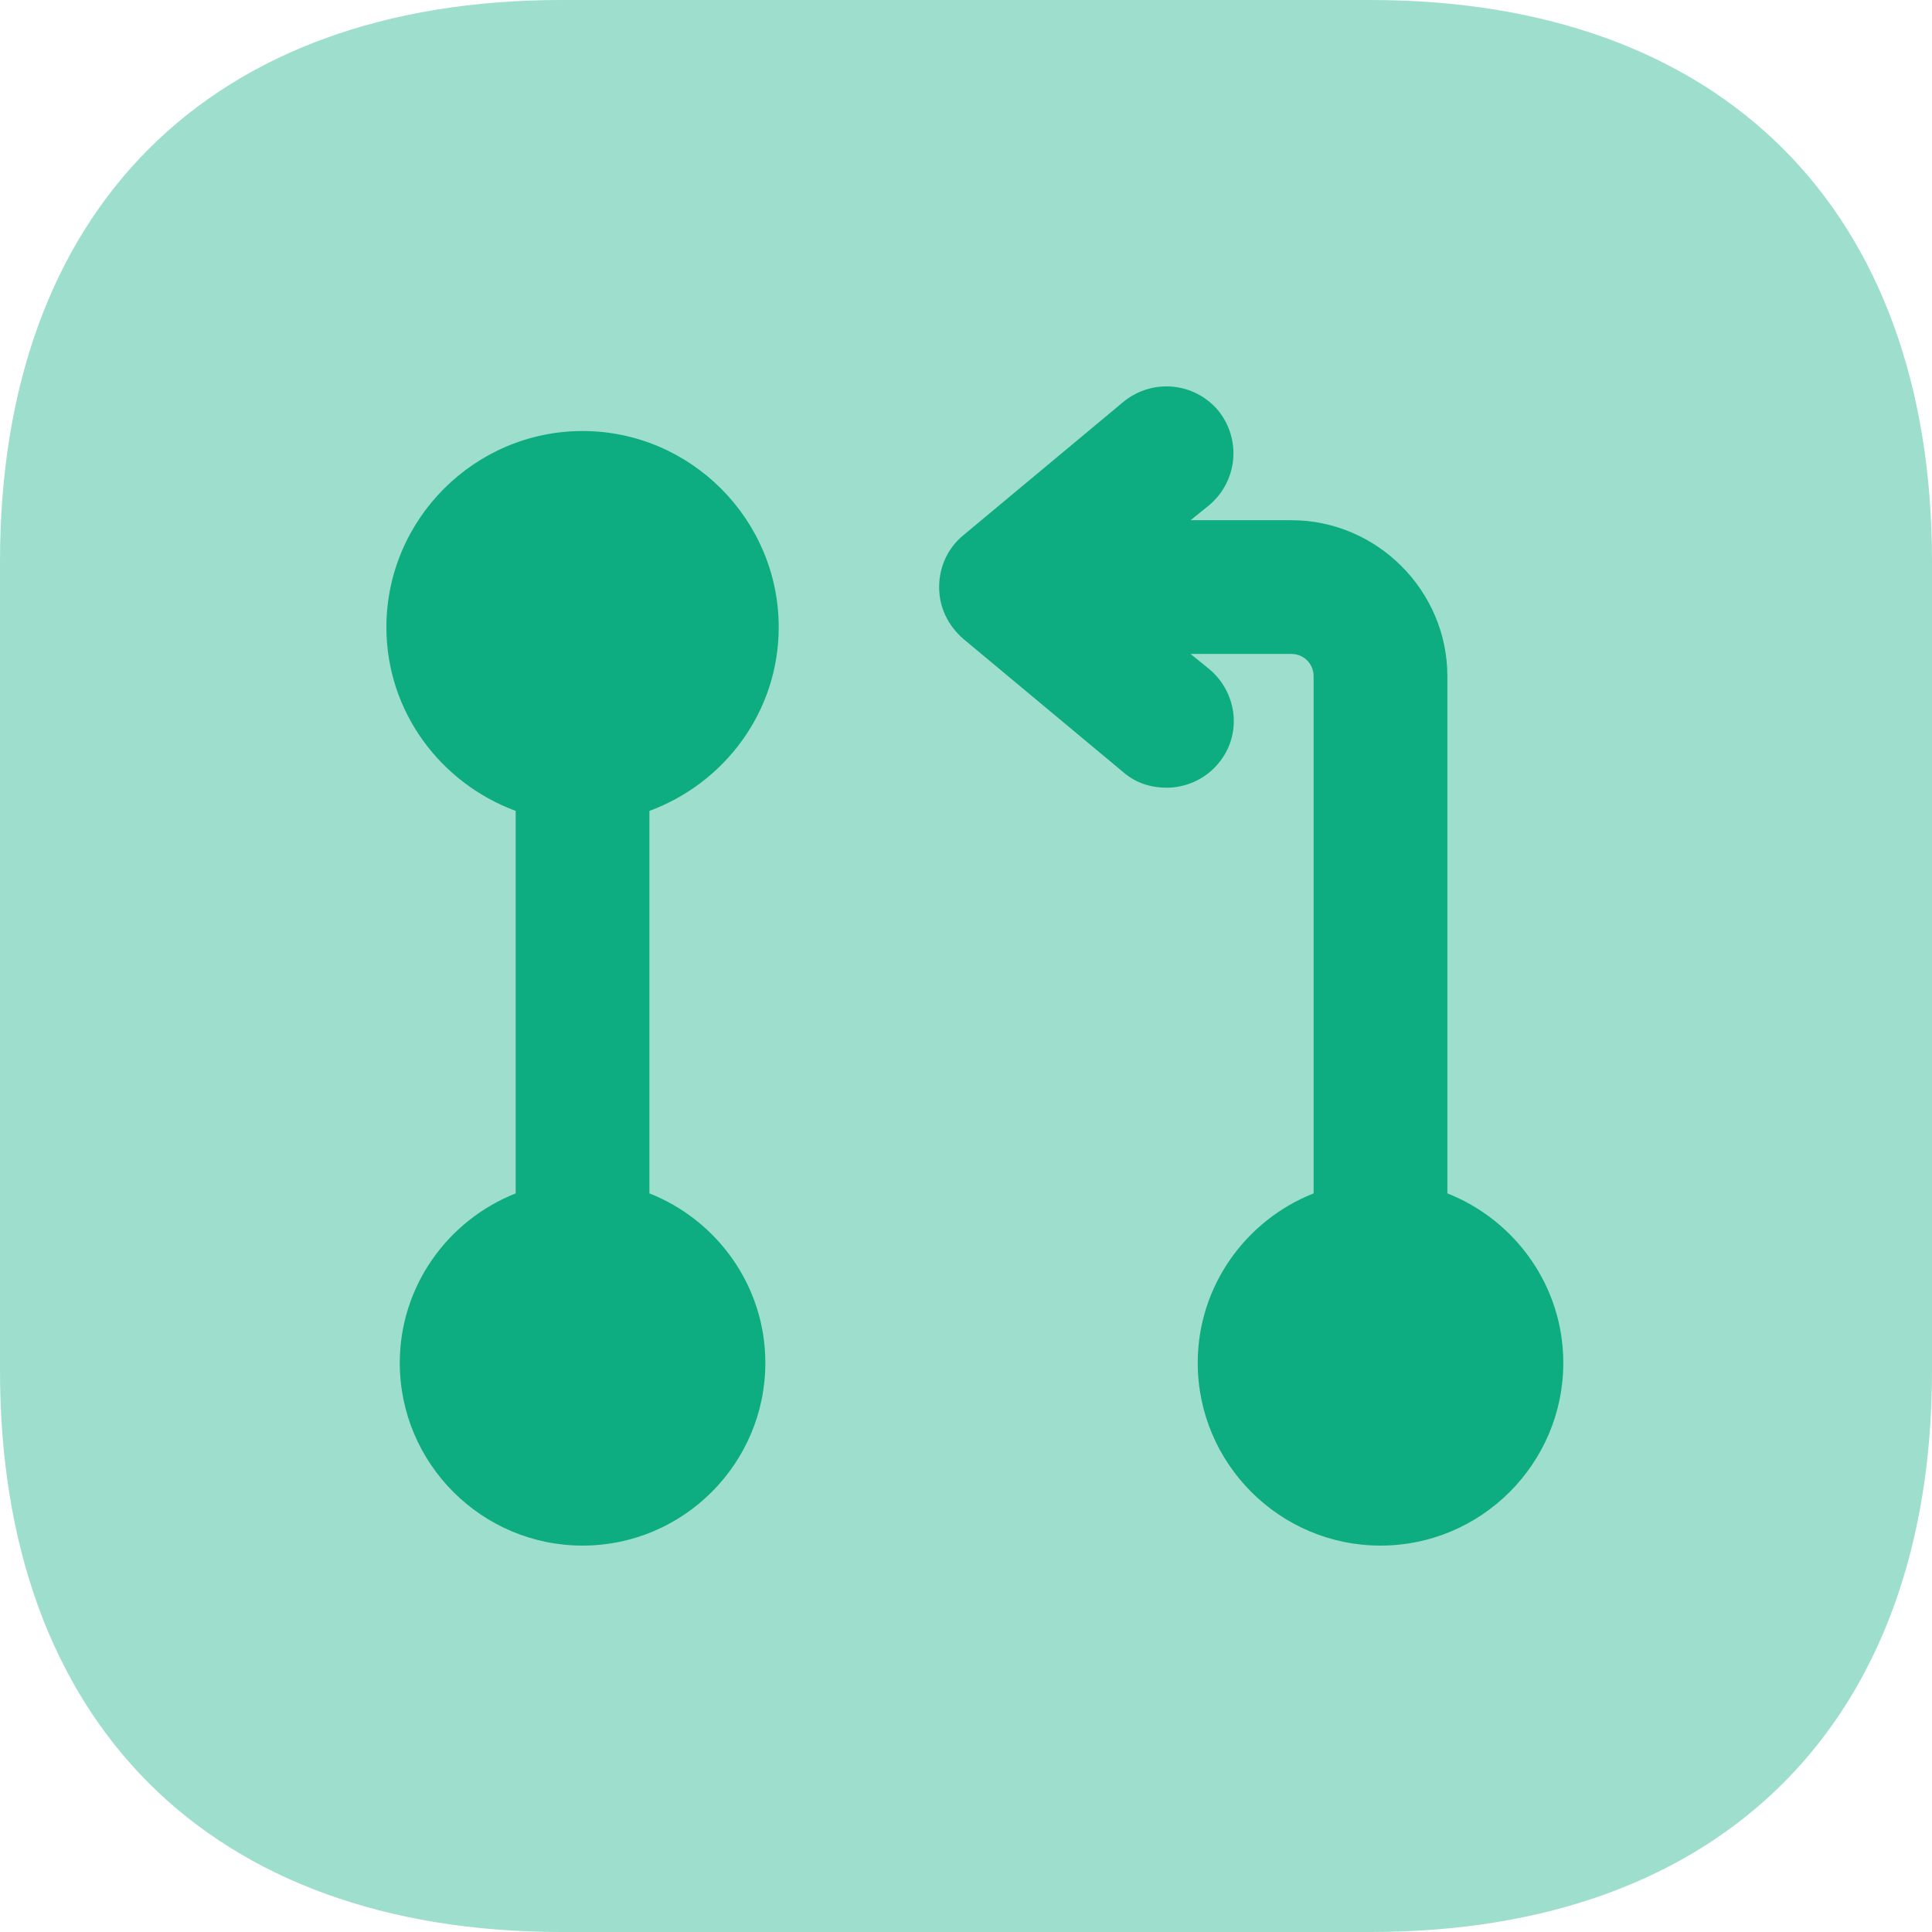
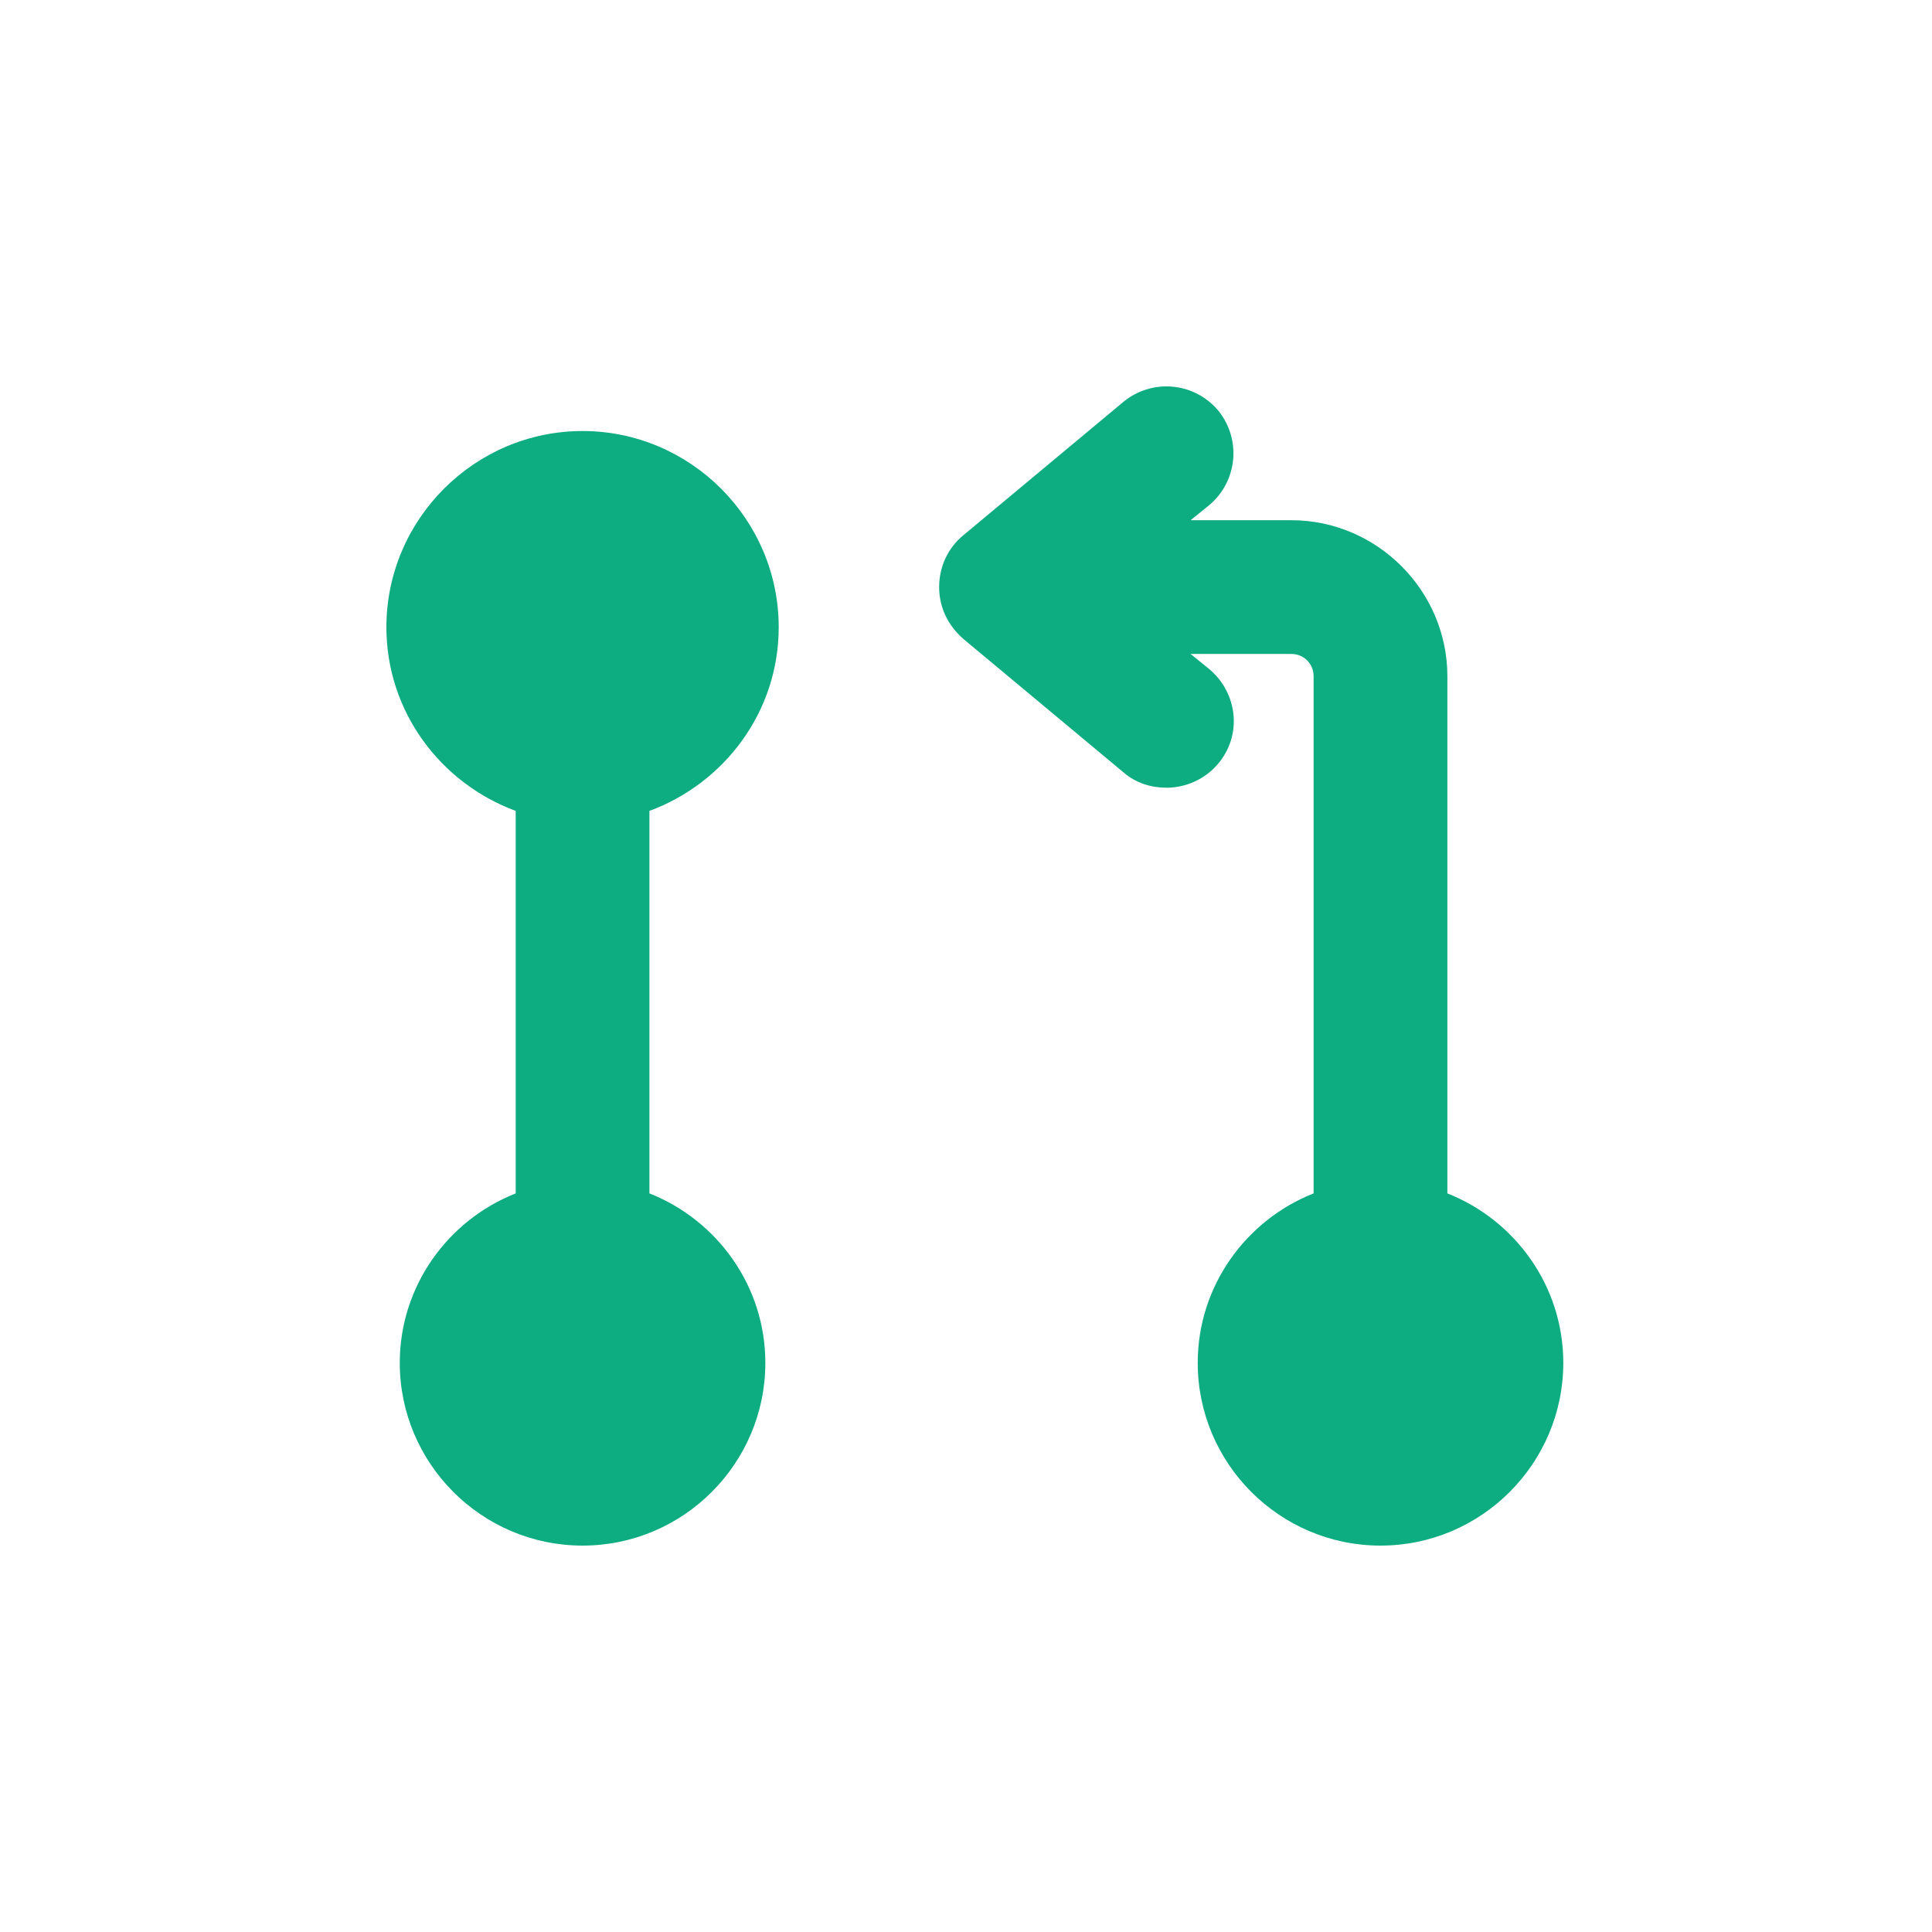
<svg xmlns="http://www.w3.org/2000/svg" width="50" height="50" viewBox="0 0 50 50" fill="none">
-   <path opacity="0.4" d="M35.468 0H14.532C5.428 0 0 5.428 0 14.532V35.468C0 44.572 5.428 50 14.532 50H35.468C44.572 50 50 44.572 50 35.468V14.532C50 5.428 44.572 0 35.468 0Z" fill="#0DAC81" />
  <path d="M16.807 30.885V20.986C18.746 20.27 20.153 18.424 20.153 16.232C20.153 13.44 17.869 11.155 15.077 11.155C12.284 11.155 10 13.44 10 16.232C10 18.424 11.408 20.27 13.346 20.986V30.885C11.592 31.577 10.346 33.285 10.346 35.27C10.346 37.877 12.469 40 15.077 40C17.684 40 19.807 37.877 19.807 35.27C19.807 33.285 18.561 31.577 16.807 30.885Z" fill="#0DAC81" />
  <path d="M37.458 30.885V17.501C37.458 15.286 35.635 13.463 33.42 13.463H30.812L31.297 13.071C32.035 12.447 32.127 11.363 31.527 10.624C30.904 9.886 29.82 9.794 29.081 10.394L24.928 13.855C24.535 14.178 24.305 14.663 24.305 15.194C24.305 15.724 24.535 16.186 24.928 16.532L29.081 19.993C29.404 20.27 29.797 20.386 30.189 20.386C30.674 20.386 31.181 20.178 31.527 19.762C32.15 19.024 32.035 17.94 31.297 17.317L30.812 16.924H33.42C33.743 16.924 33.996 17.178 33.996 17.501V30.885C32.243 31.577 30.997 33.285 30.997 35.269C30.997 37.877 33.12 40 35.727 40C38.335 40 40.458 37.877 40.458 35.269C40.458 33.285 39.212 31.577 37.458 30.885Z" fill="#0DAC81" />
</svg>